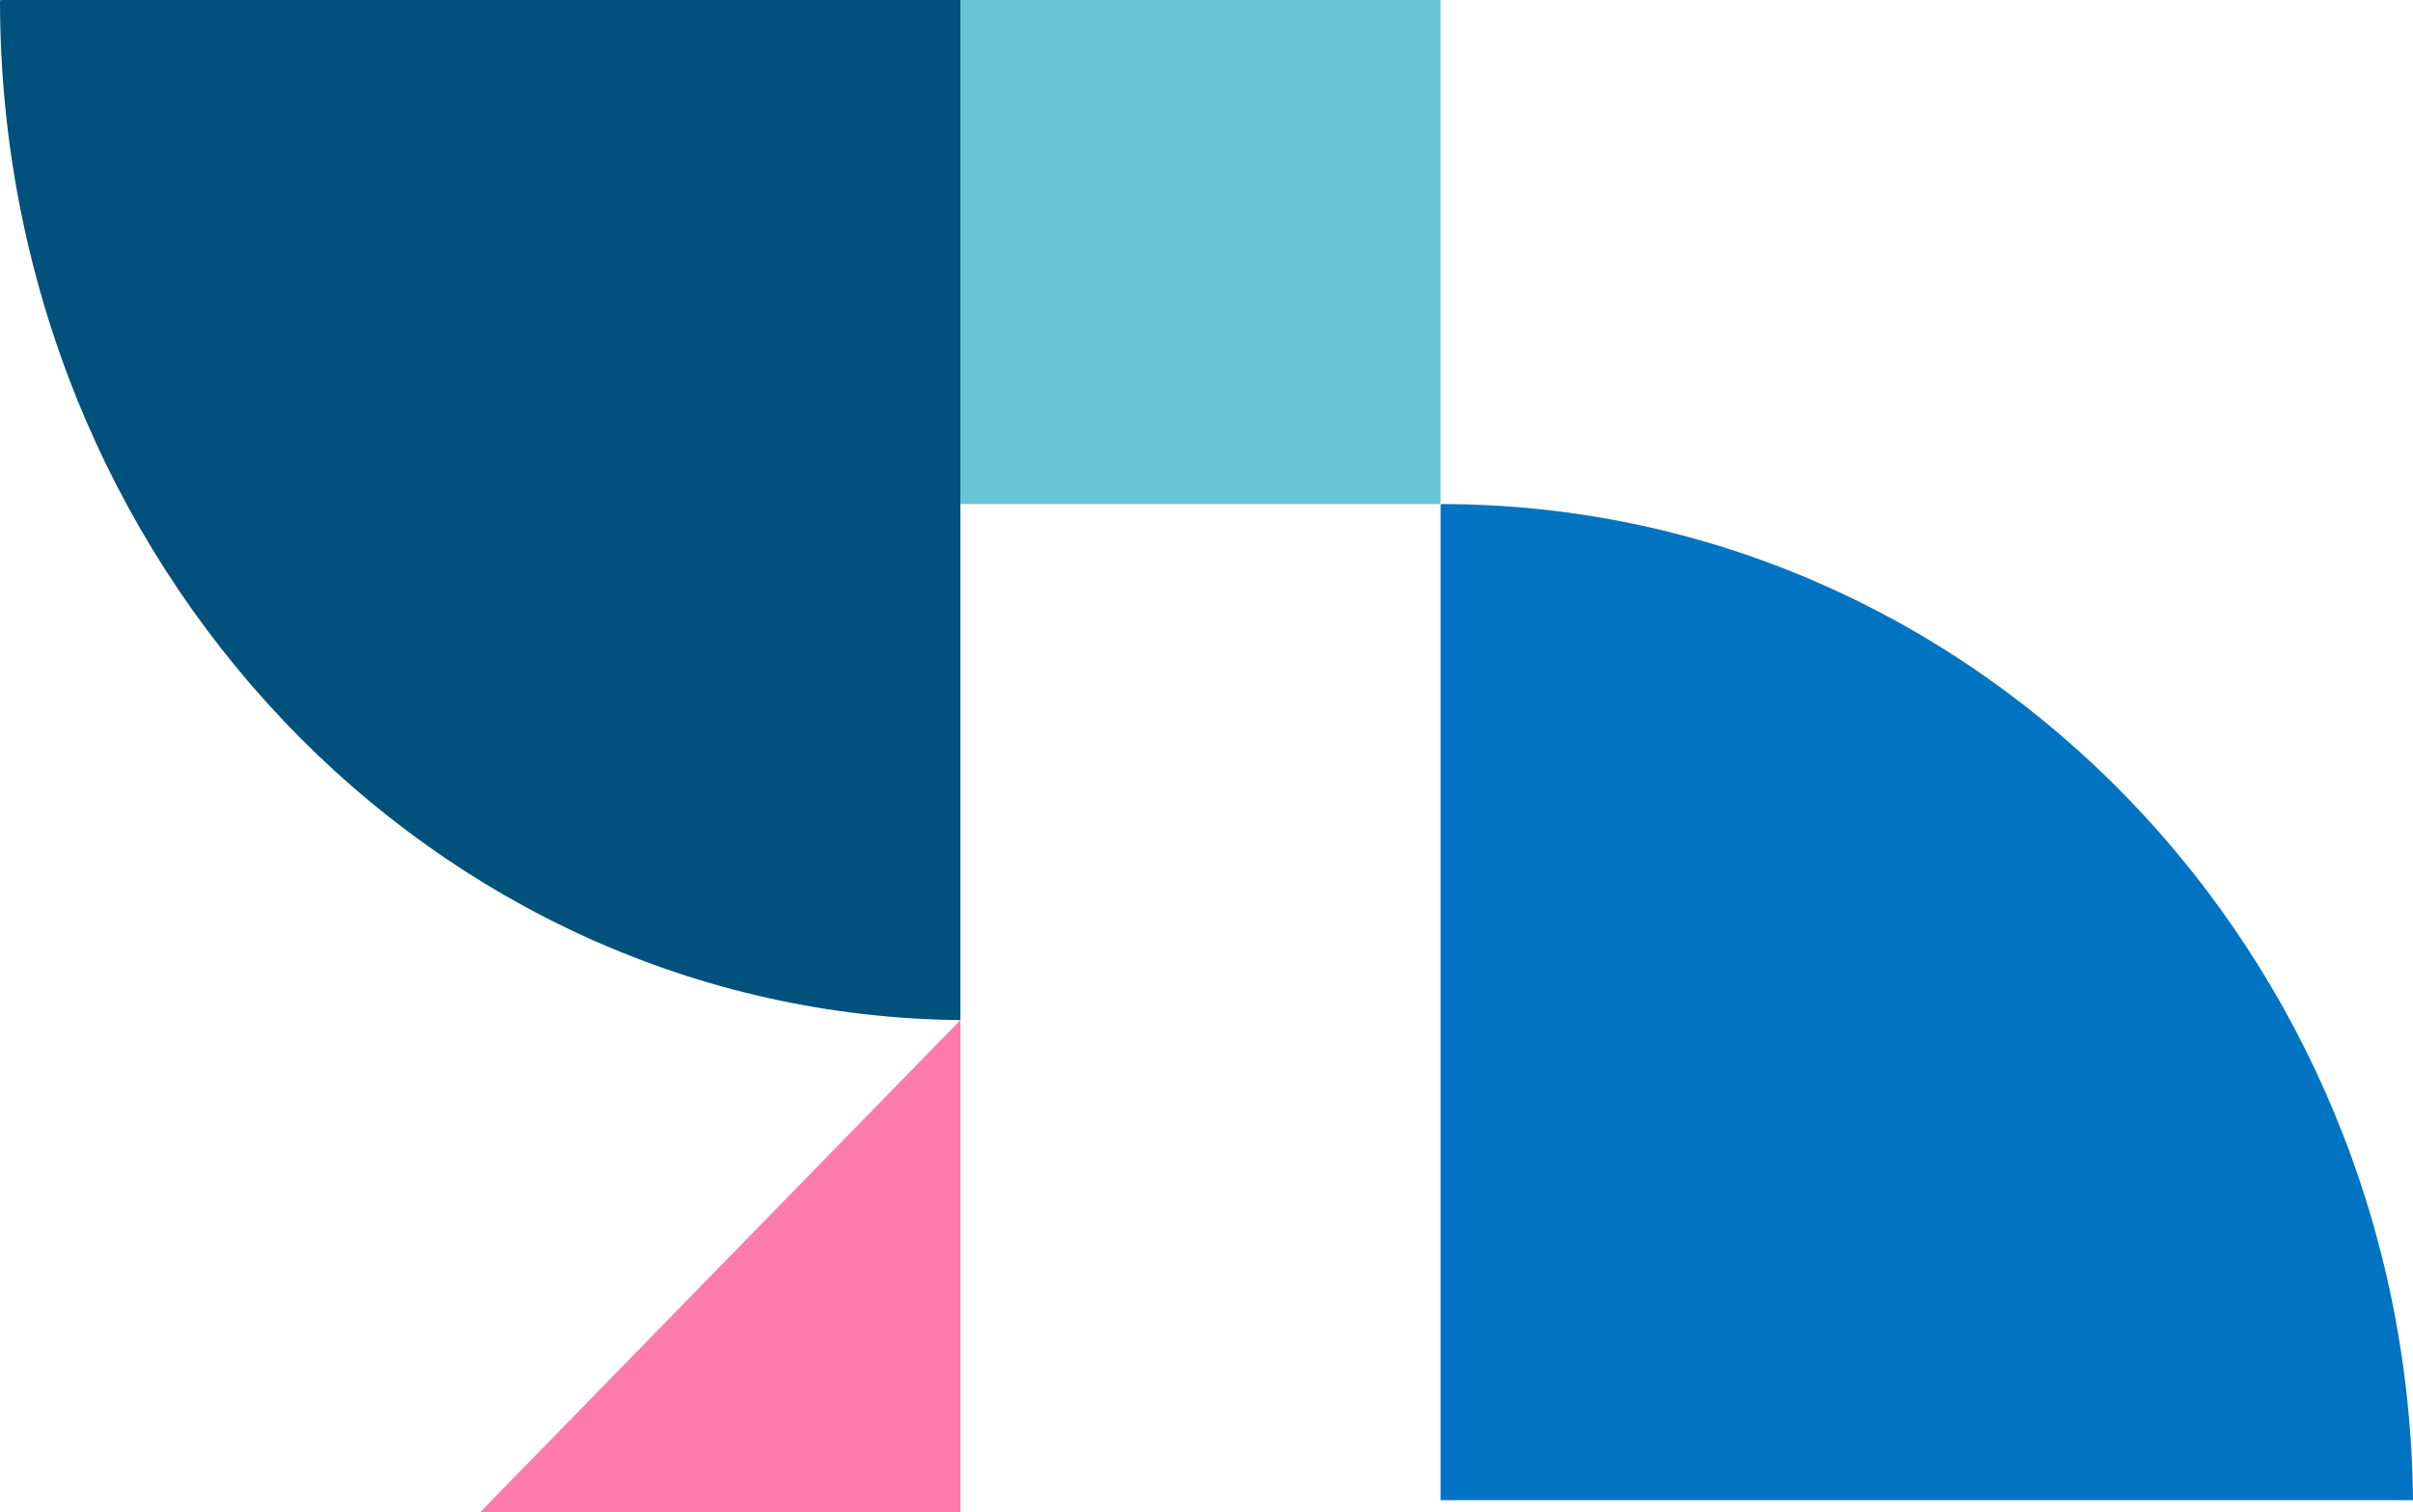
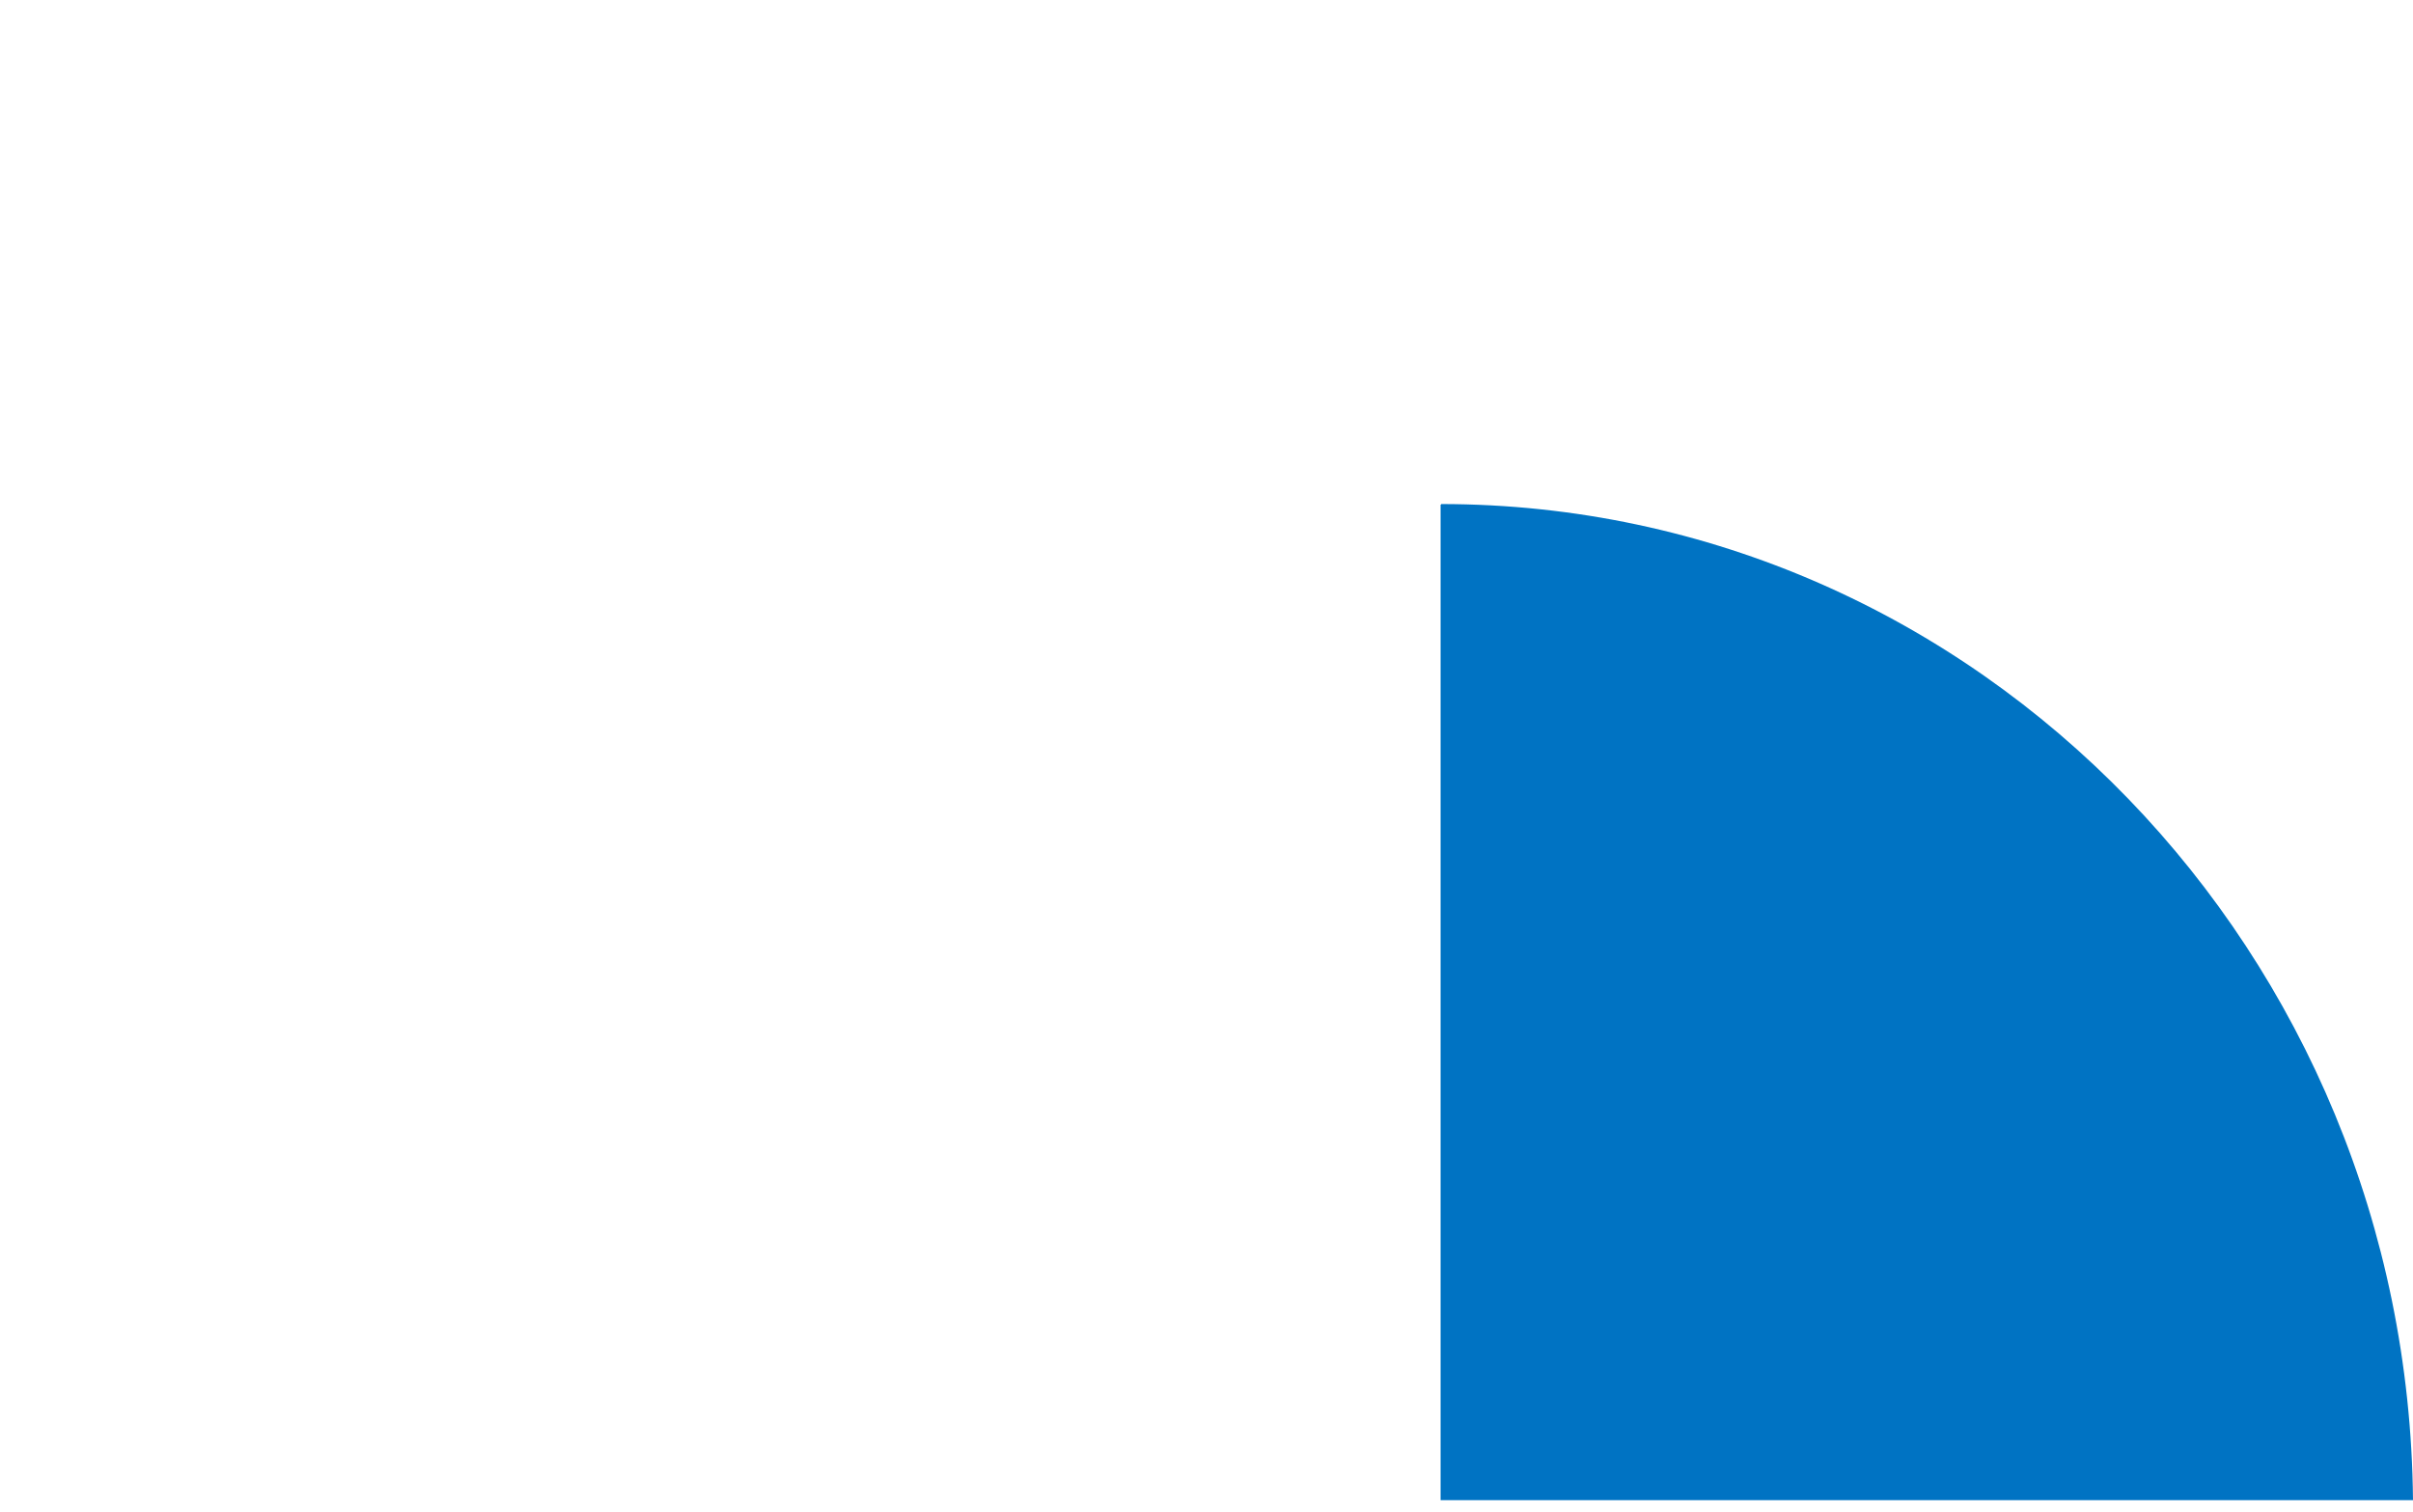
<svg xmlns="http://www.w3.org/2000/svg" width="201" height="126" viewBox="0 0 201 126" fill="none">
  <path d="M201 125C200.785 102.185 191.764 81.546 177.282 66.558C162.631 51.395 142.395 42.011 120.045 42V42.047H120V125L201 125Z" fill="#0073C3" />
-   <path d="M80 85C58.01 84.775 38.117 75.308 23.671 60.111C9.056 44.736 0.011 23.501 0 0.047H0.045V0H80V85Z" fill="#00517C" />
-   <path d="M40 126L80 85V126H40Z" fill="#FF7BAC" />
-   <path d="M120 0H80V42H120V0Z" fill="#68C4D1" />
</svg>